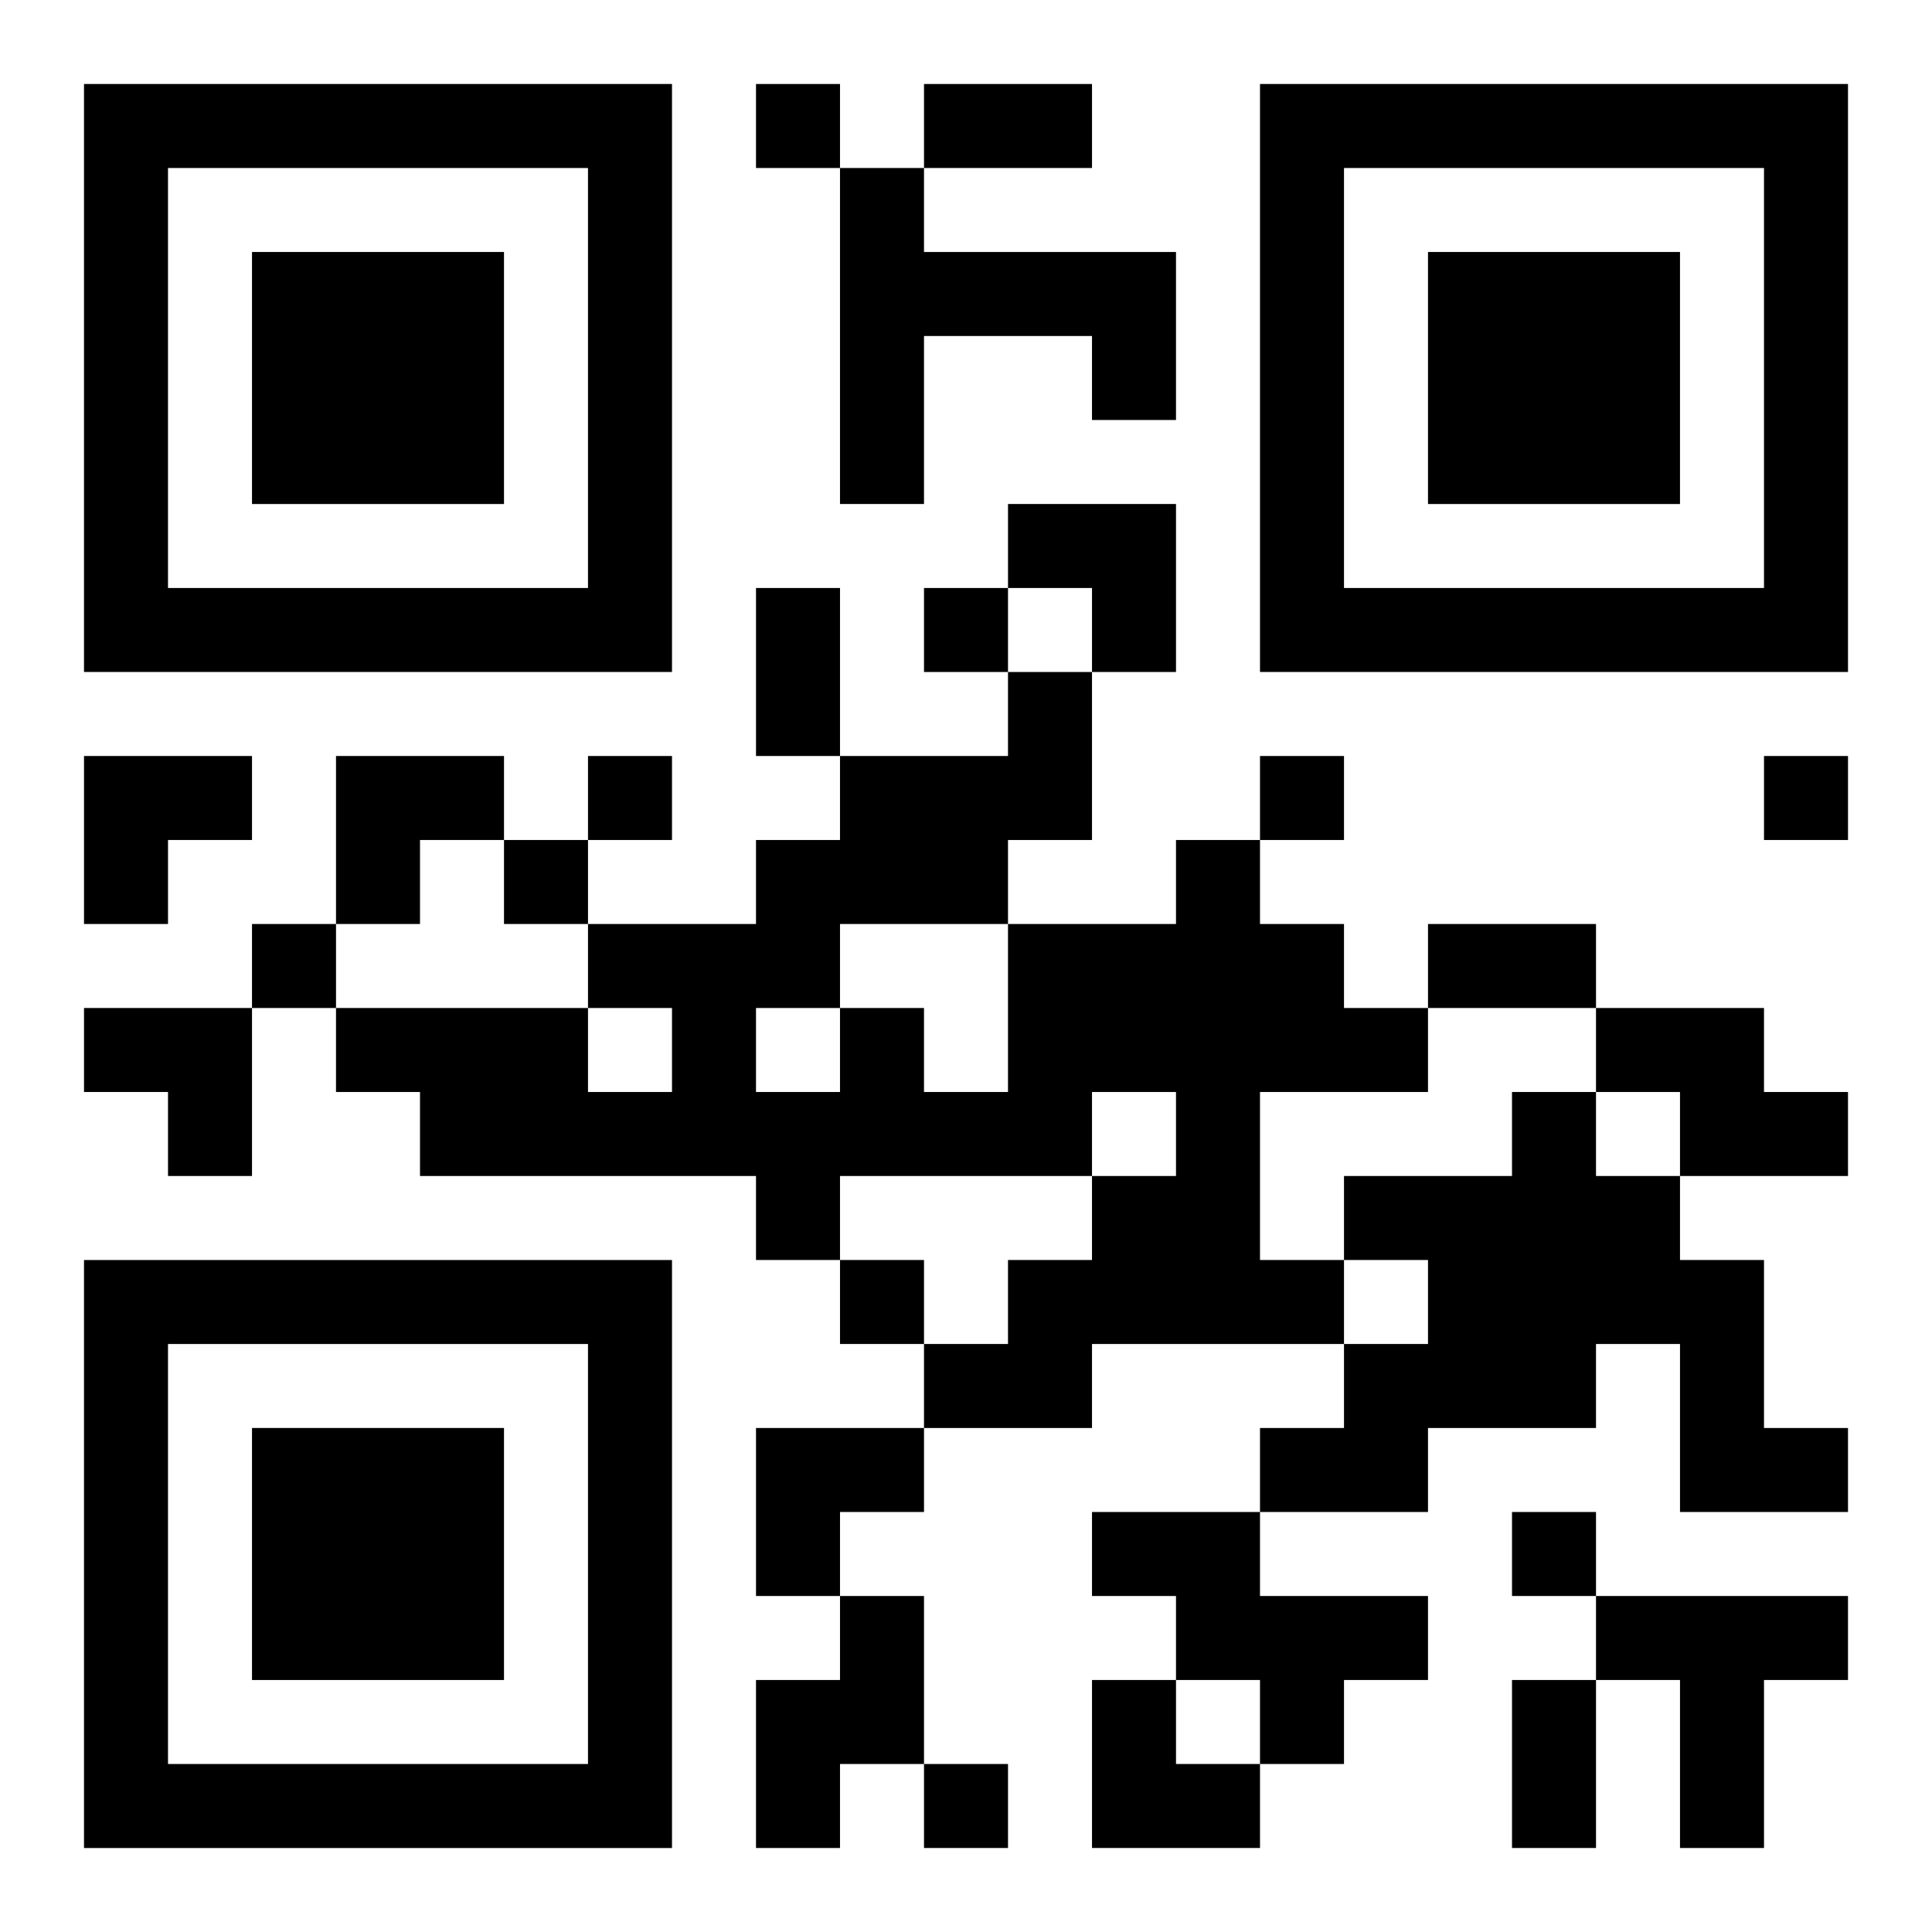
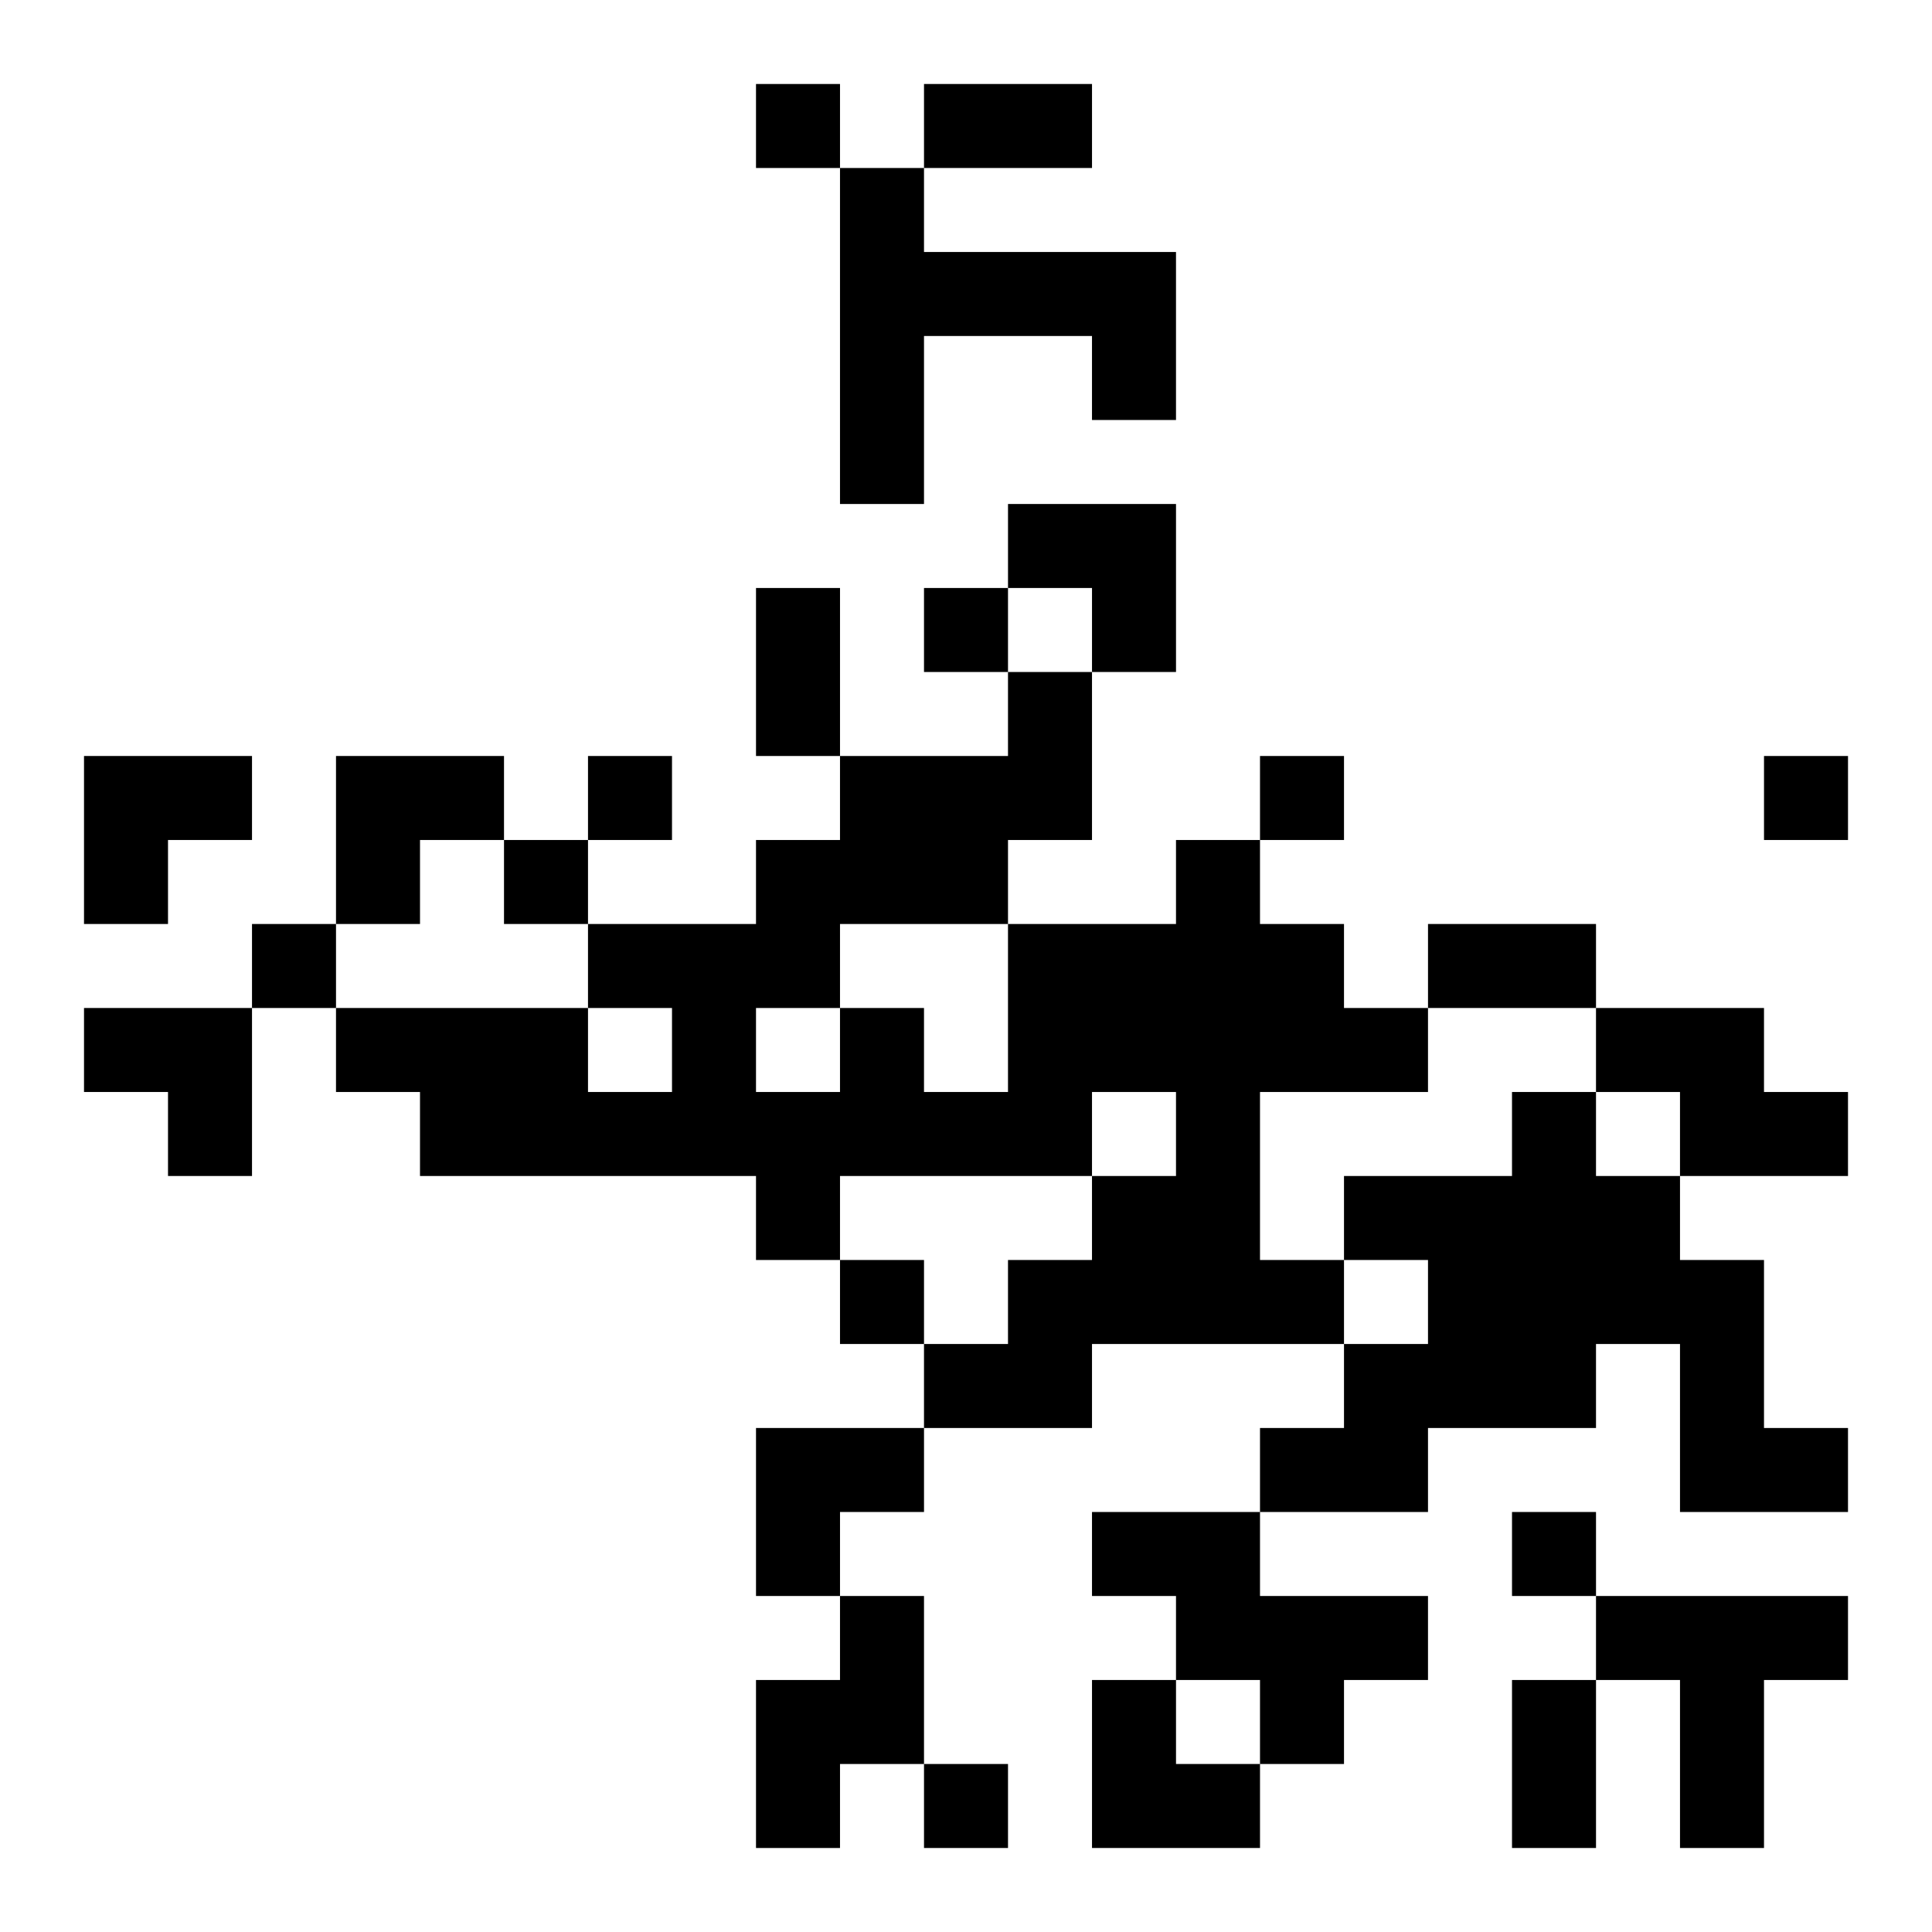
<svg xmlns="http://www.w3.org/2000/svg" xmlns:xlink="http://www.w3.org/1999/xlink" width="250" height="250" baseProfile="full" version="1.1" viewBox="-1 -1 23 23">
  <symbol id="a">
-     <path d="m0 7v7h7v-7h-7zm1 1h5v5h-5v-5zm1 1v3h3v-3h-3z" />
-   </symbol>
+     </symbol>
  <use y="-7" xlink:href="#a" />
  <use y="7" xlink:href="#a" />
  <use x="14" y="-7" xlink:href="#a" />
  <path d="m9 1h1v1h3v2h-1v-1h-2v2h-1v-4m4 8h1v1h1v1h1v1h-2v2h1v1h-3v1h-2v-1h1v-1h1v-1h1v-1h-1v1h-3v1h-1v-1h-4v-1h-1v-1h3v1h1v-1h-1v-1h2v-1h1v-1h2v-1h1v2h-1v1h2v-1m-4 1v1h1v1h1v-2h-2m-1 1v1h1v-1h-1m10 0h2v1h1v1h-2v-1h-1v-1m-1 1h1v1h1v1h1v2h1v1h-2v-2h-1v1h-2v1h-2v-1h1v-1h1v-1h-1v-1h2v-1m-5 5h2v1h2v1h-1v1h-1v-1h-1v-1h-1v-1m-3 1h1v2h-1v1h-1v-2h1v-1m9 0h3v1h-1v2h-1v-2h-1v-1m-10-18v1h1v-1h-1m2 6v1h1v-1h-1m-4 2v1h1v-1h-1m8 0v1h1v-1h-1m6 0v1h1v-1h-1m-15 1v1h1v-1h-1m-3 1v1h1v-1h-1m7 4v1h1v-1h-1m8 3v1h1v-1h-1m-7 3v1h1v-1h-1m0-20h2v1h-2v-1m-2 6h1v2h-1v-2m8 4h2v1h-2v-1m1 9h1v2h-1v-2m-6-14h2v2h-1v-1h-1zm-11 3h2v1h-1v1h-1zm3 0h2v1h-1v1h-1zm-3 3h2v2h-1v-1h-1zm8 5h2v1h-1v1h-1zm4 3h1v1h1v1h-2z" />
</svg>